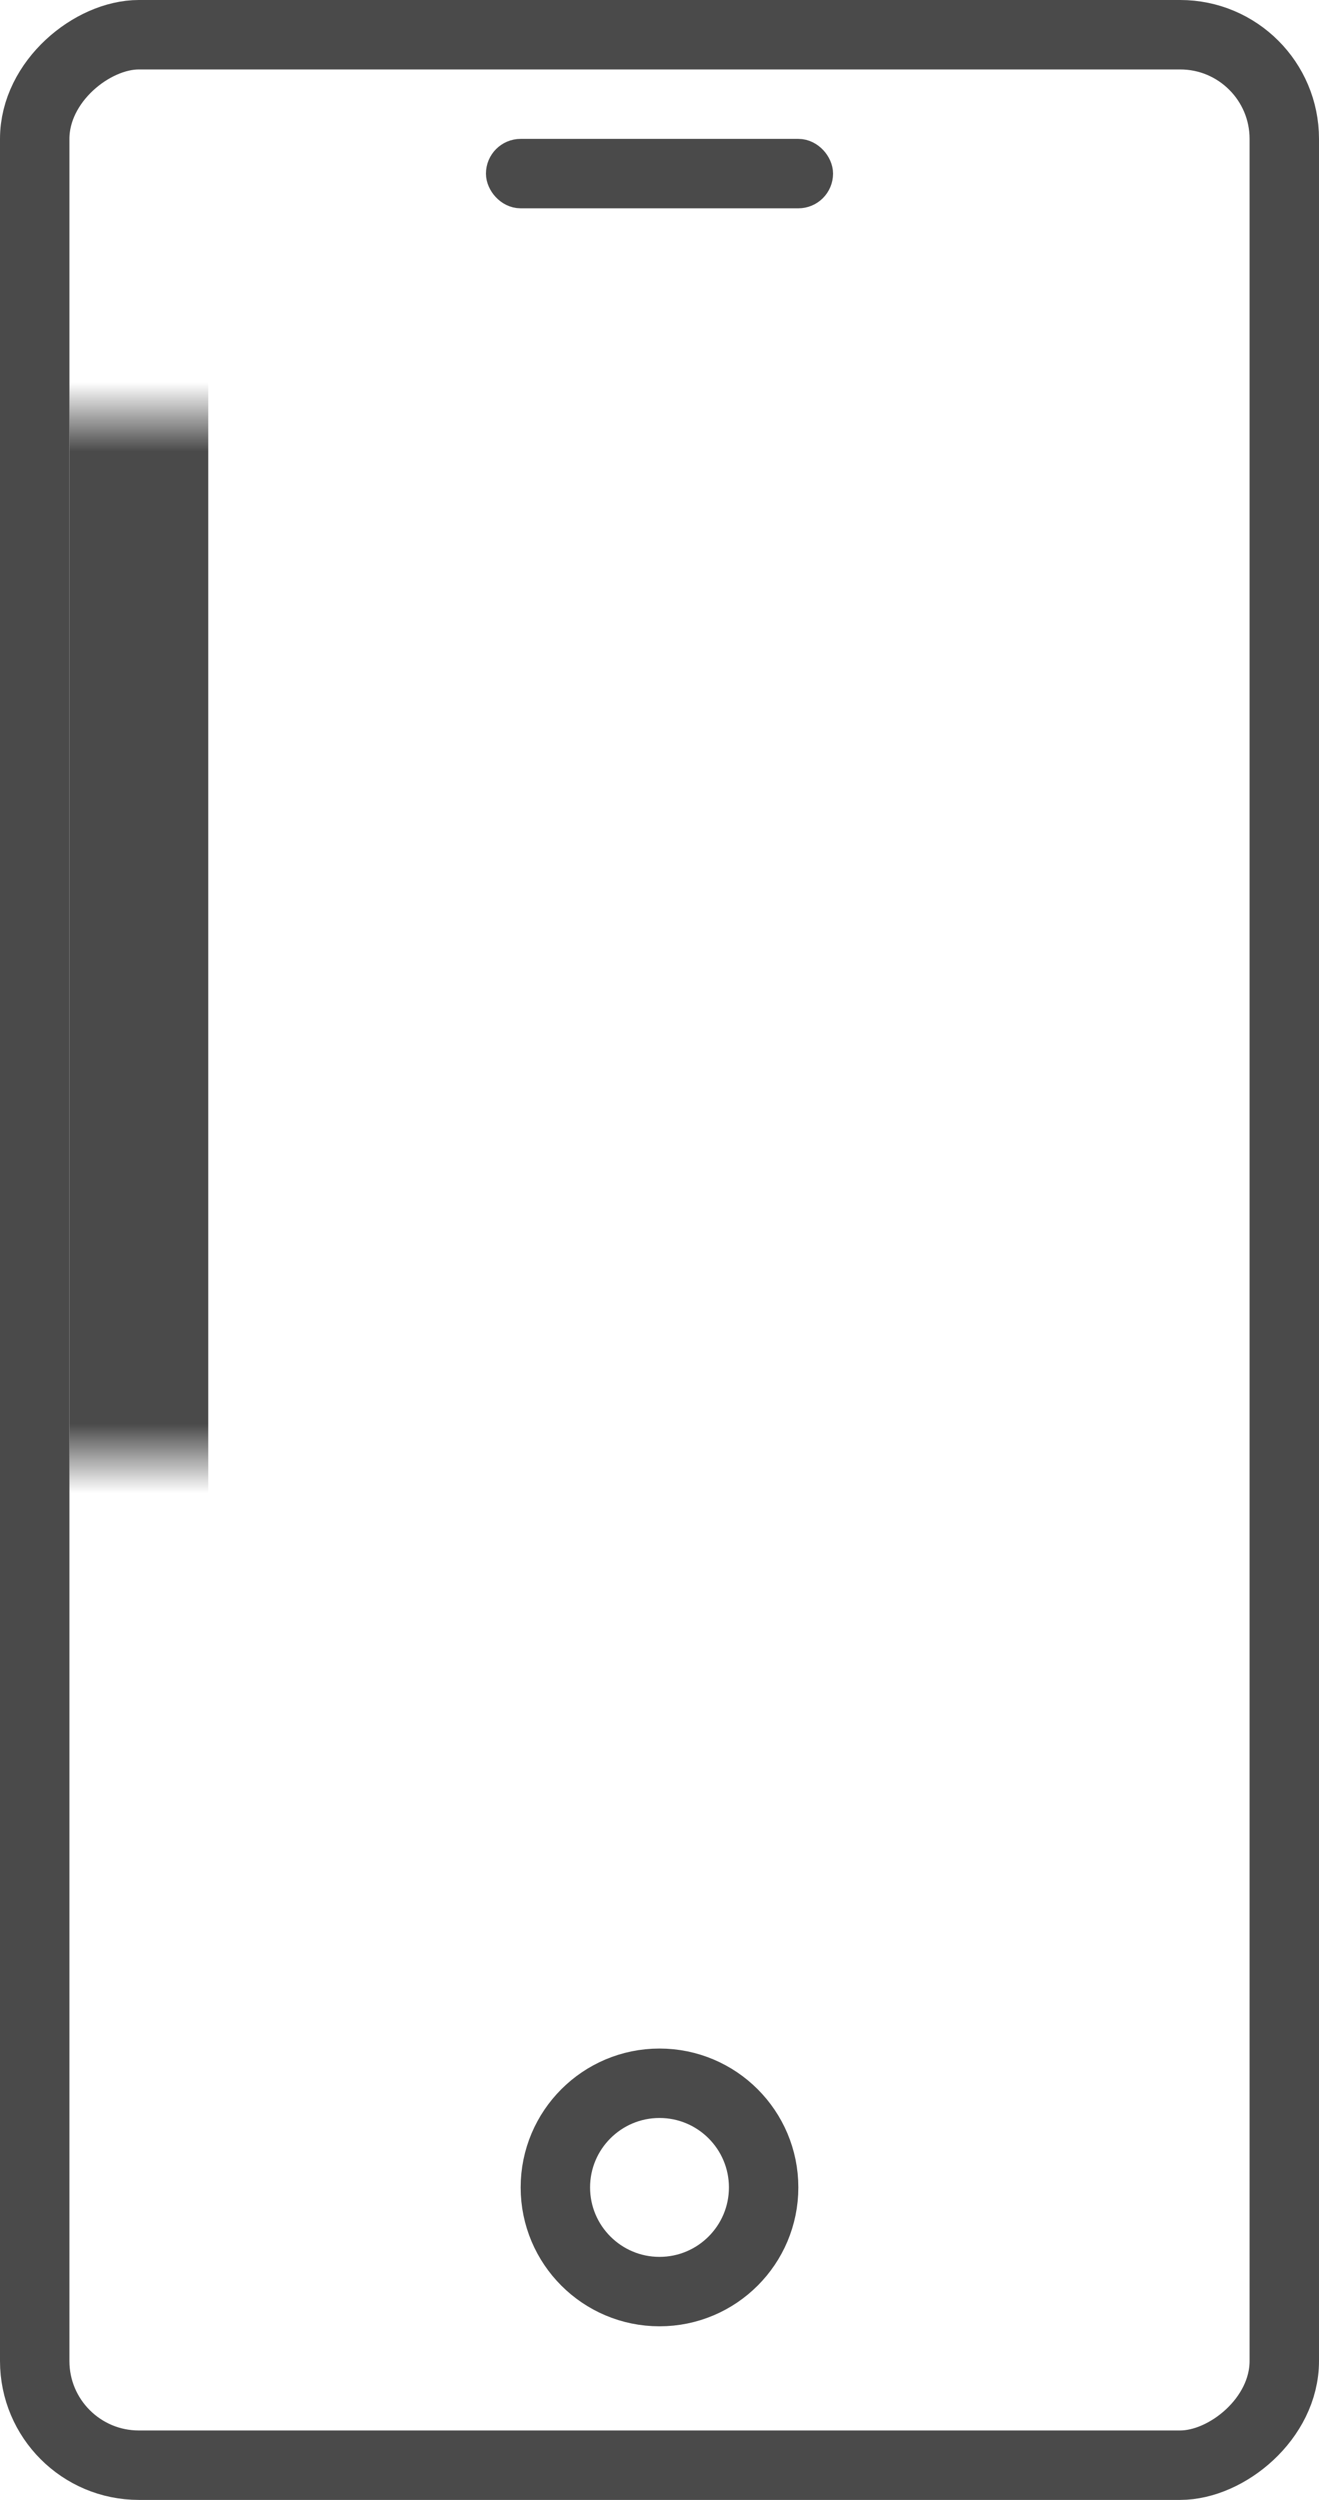
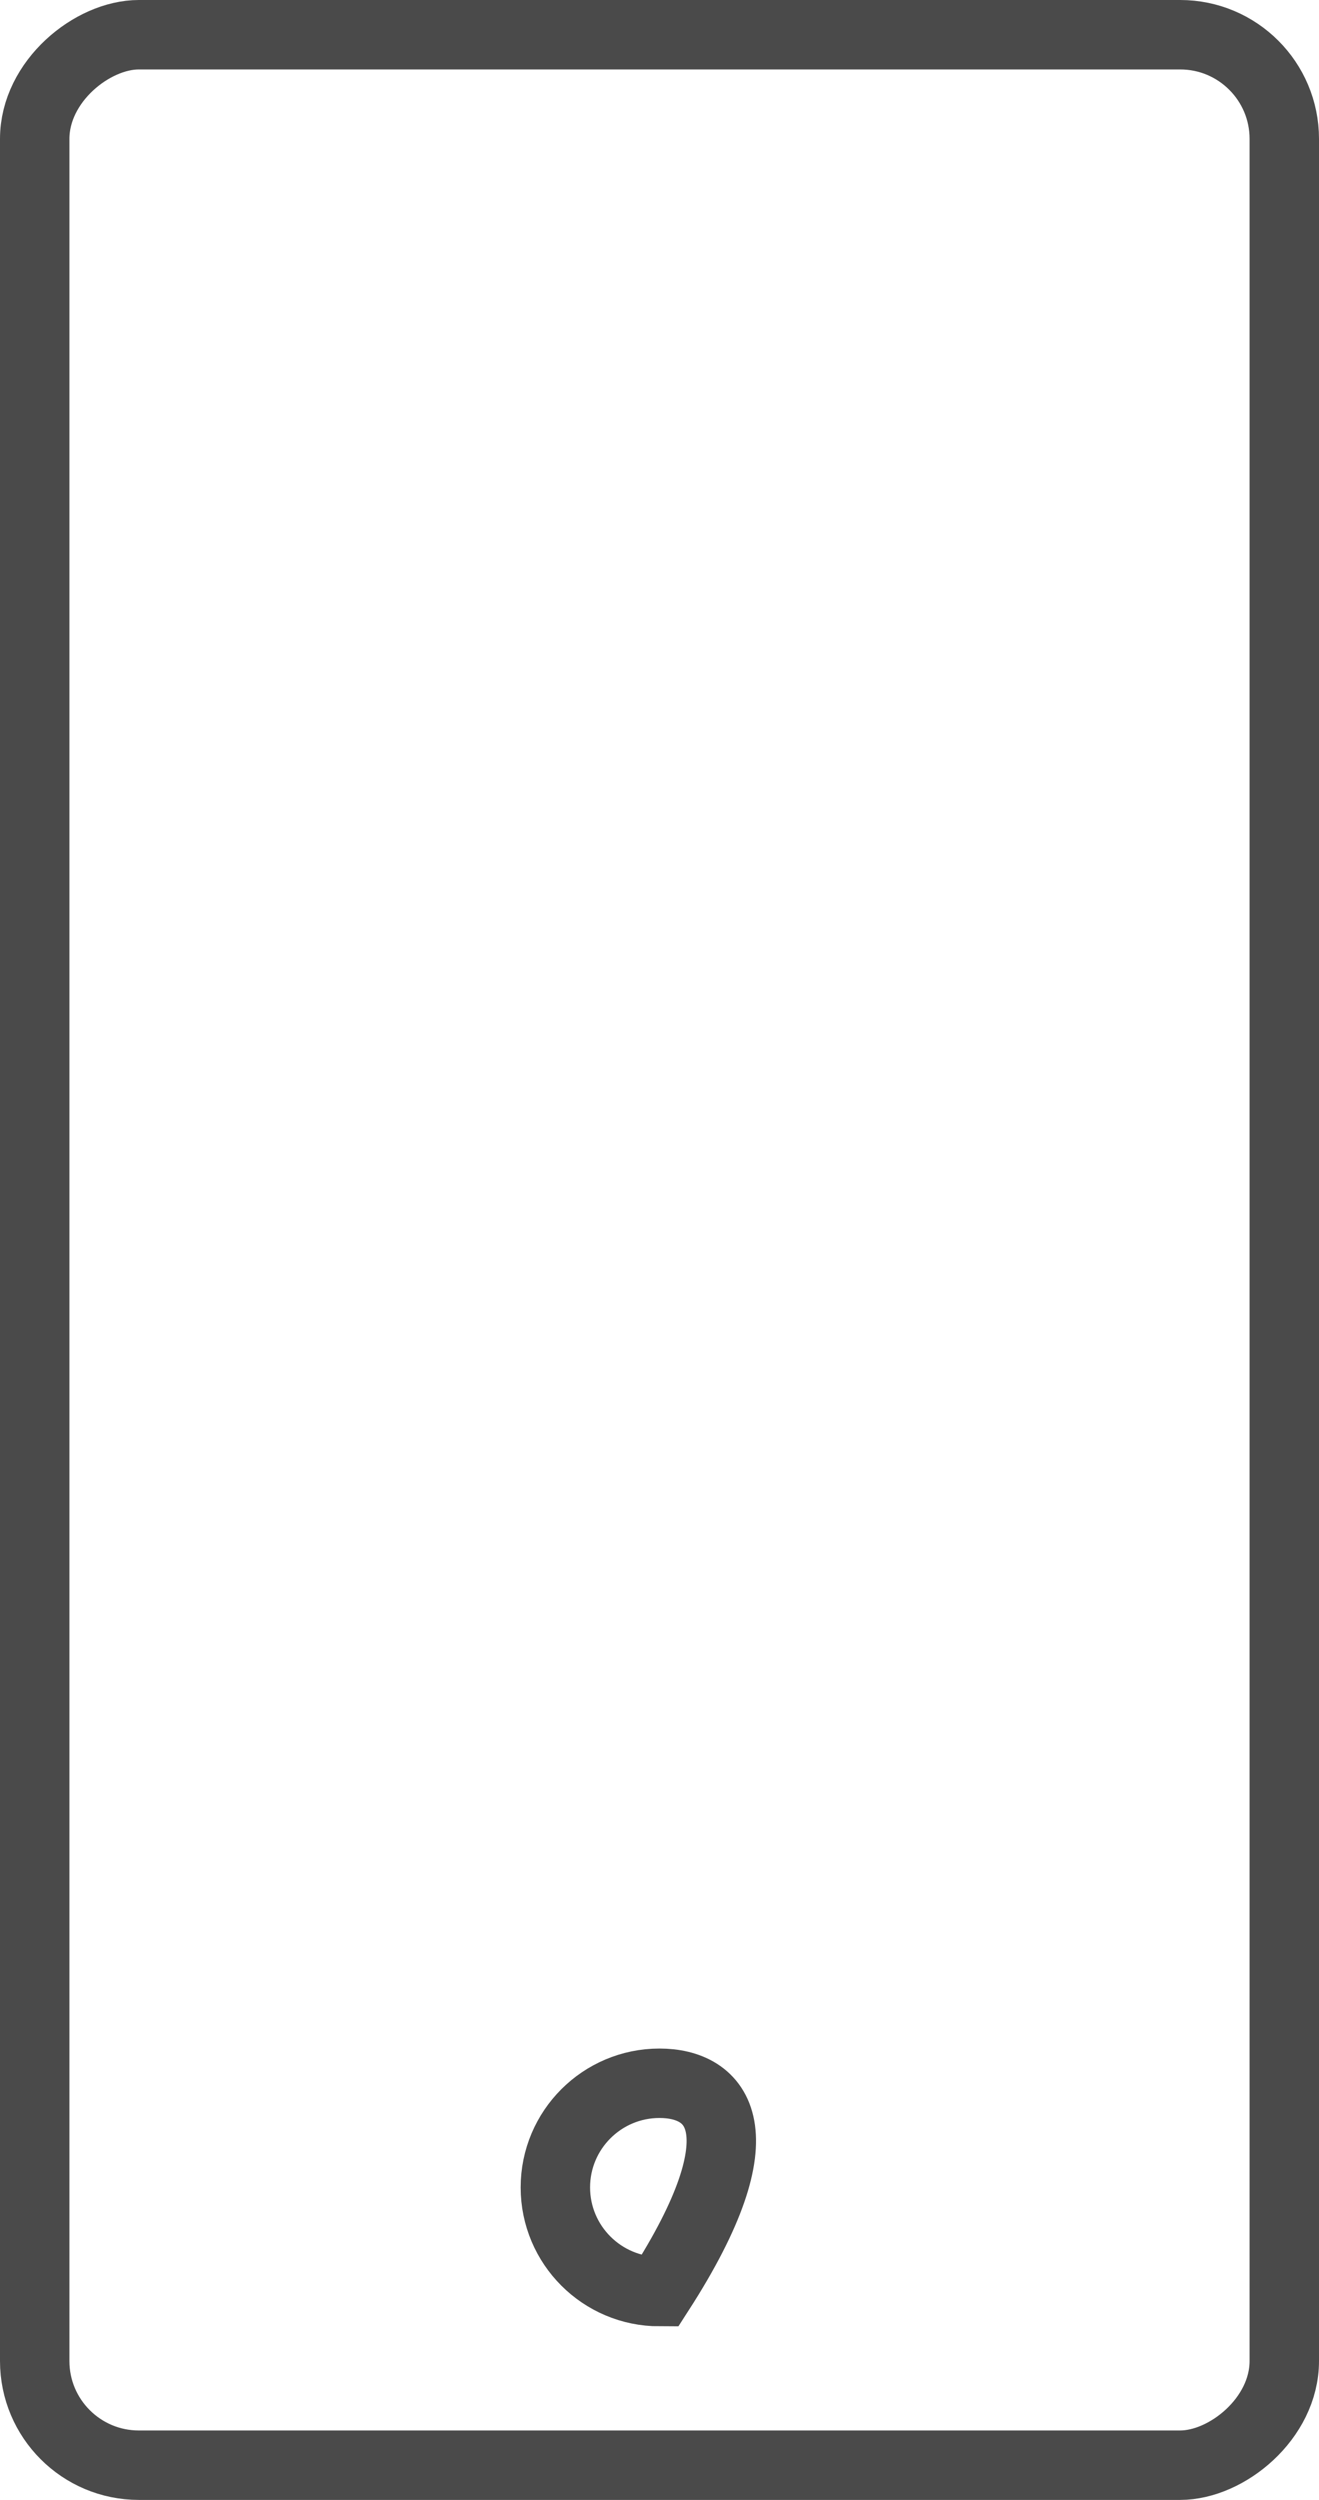
<svg xmlns="http://www.w3.org/2000/svg" width="19" height="36" viewBox="0 0 19 36" fill="none">
  <rect x="18.5" y="0.5" width="35" height="18" rx="1.5" transform="rotate(90 18.5 0.5)" stroke="#4A4A4A" />
  <mask id="path-2-inside-1" fill="white">
-     <rect x="17" y="4" width="24" height="15" rx="0.5" transform="rotate(90 17 4)" />
-   </mask>
-   <rect x="17" y="4" width="24" height="15" rx="0.5" transform="rotate(90 17 4)" stroke="#4A4A4A" stroke-width="2" stroke-linejoin="round" mask="url(#path-2-inside-1)" />
-   <path fill-rule="evenodd" clip-rule="evenodd" d="M9.5 33C10.328 33 11 32.328 11 31.5C11 30.672 10.328 30 9.5 30C8.672 30 8 30.672 8 31.5C8 32.328 8.672 33 9.5 33Z" stroke="#4A4A4A" />
-   <rect x="7.25" y="2.25" width="4.5" height="0.5" rx="0.25" stroke="#4A4A4A" stroke-width="0.5" />
+     </mask>
+   <path fill-rule="evenodd" clip-rule="evenodd" d="M9.5 33C11 30.672 10.328 30 9.5 30C8.672 30 8 30.672 8 31.5C8 32.328 8.672 33 9.5 33Z" stroke="#4A4A4A" />
</svg>